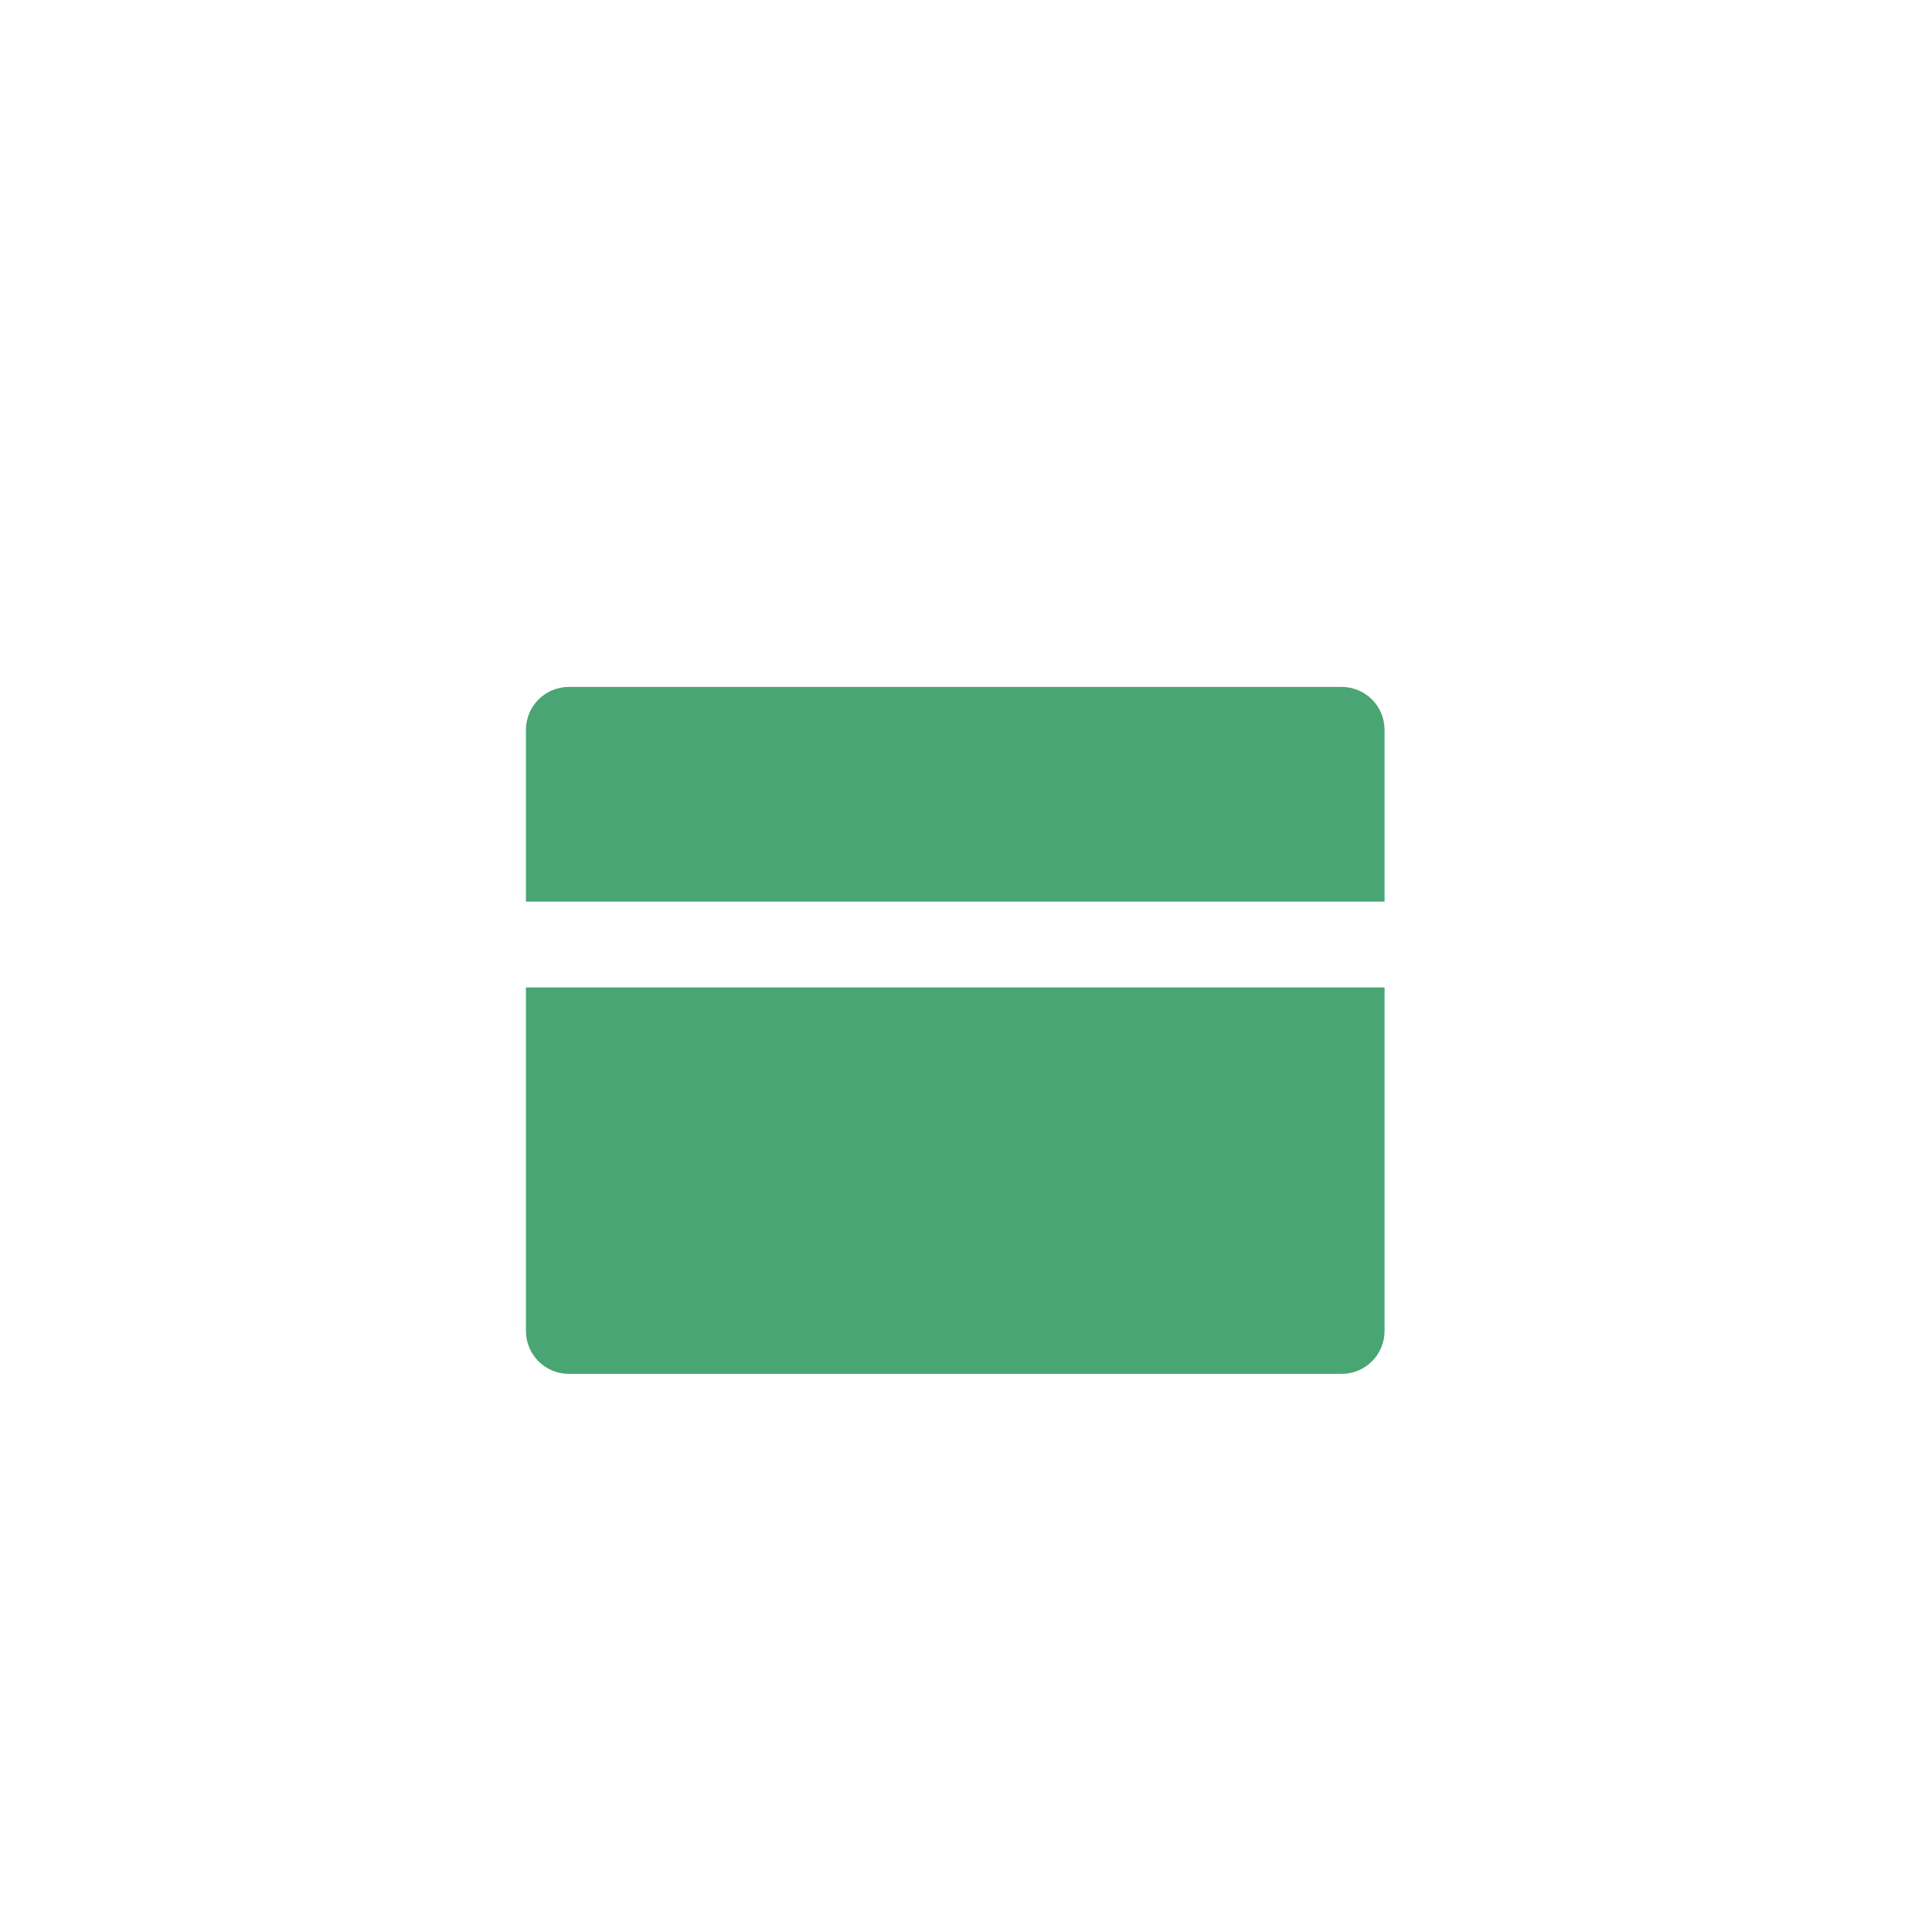
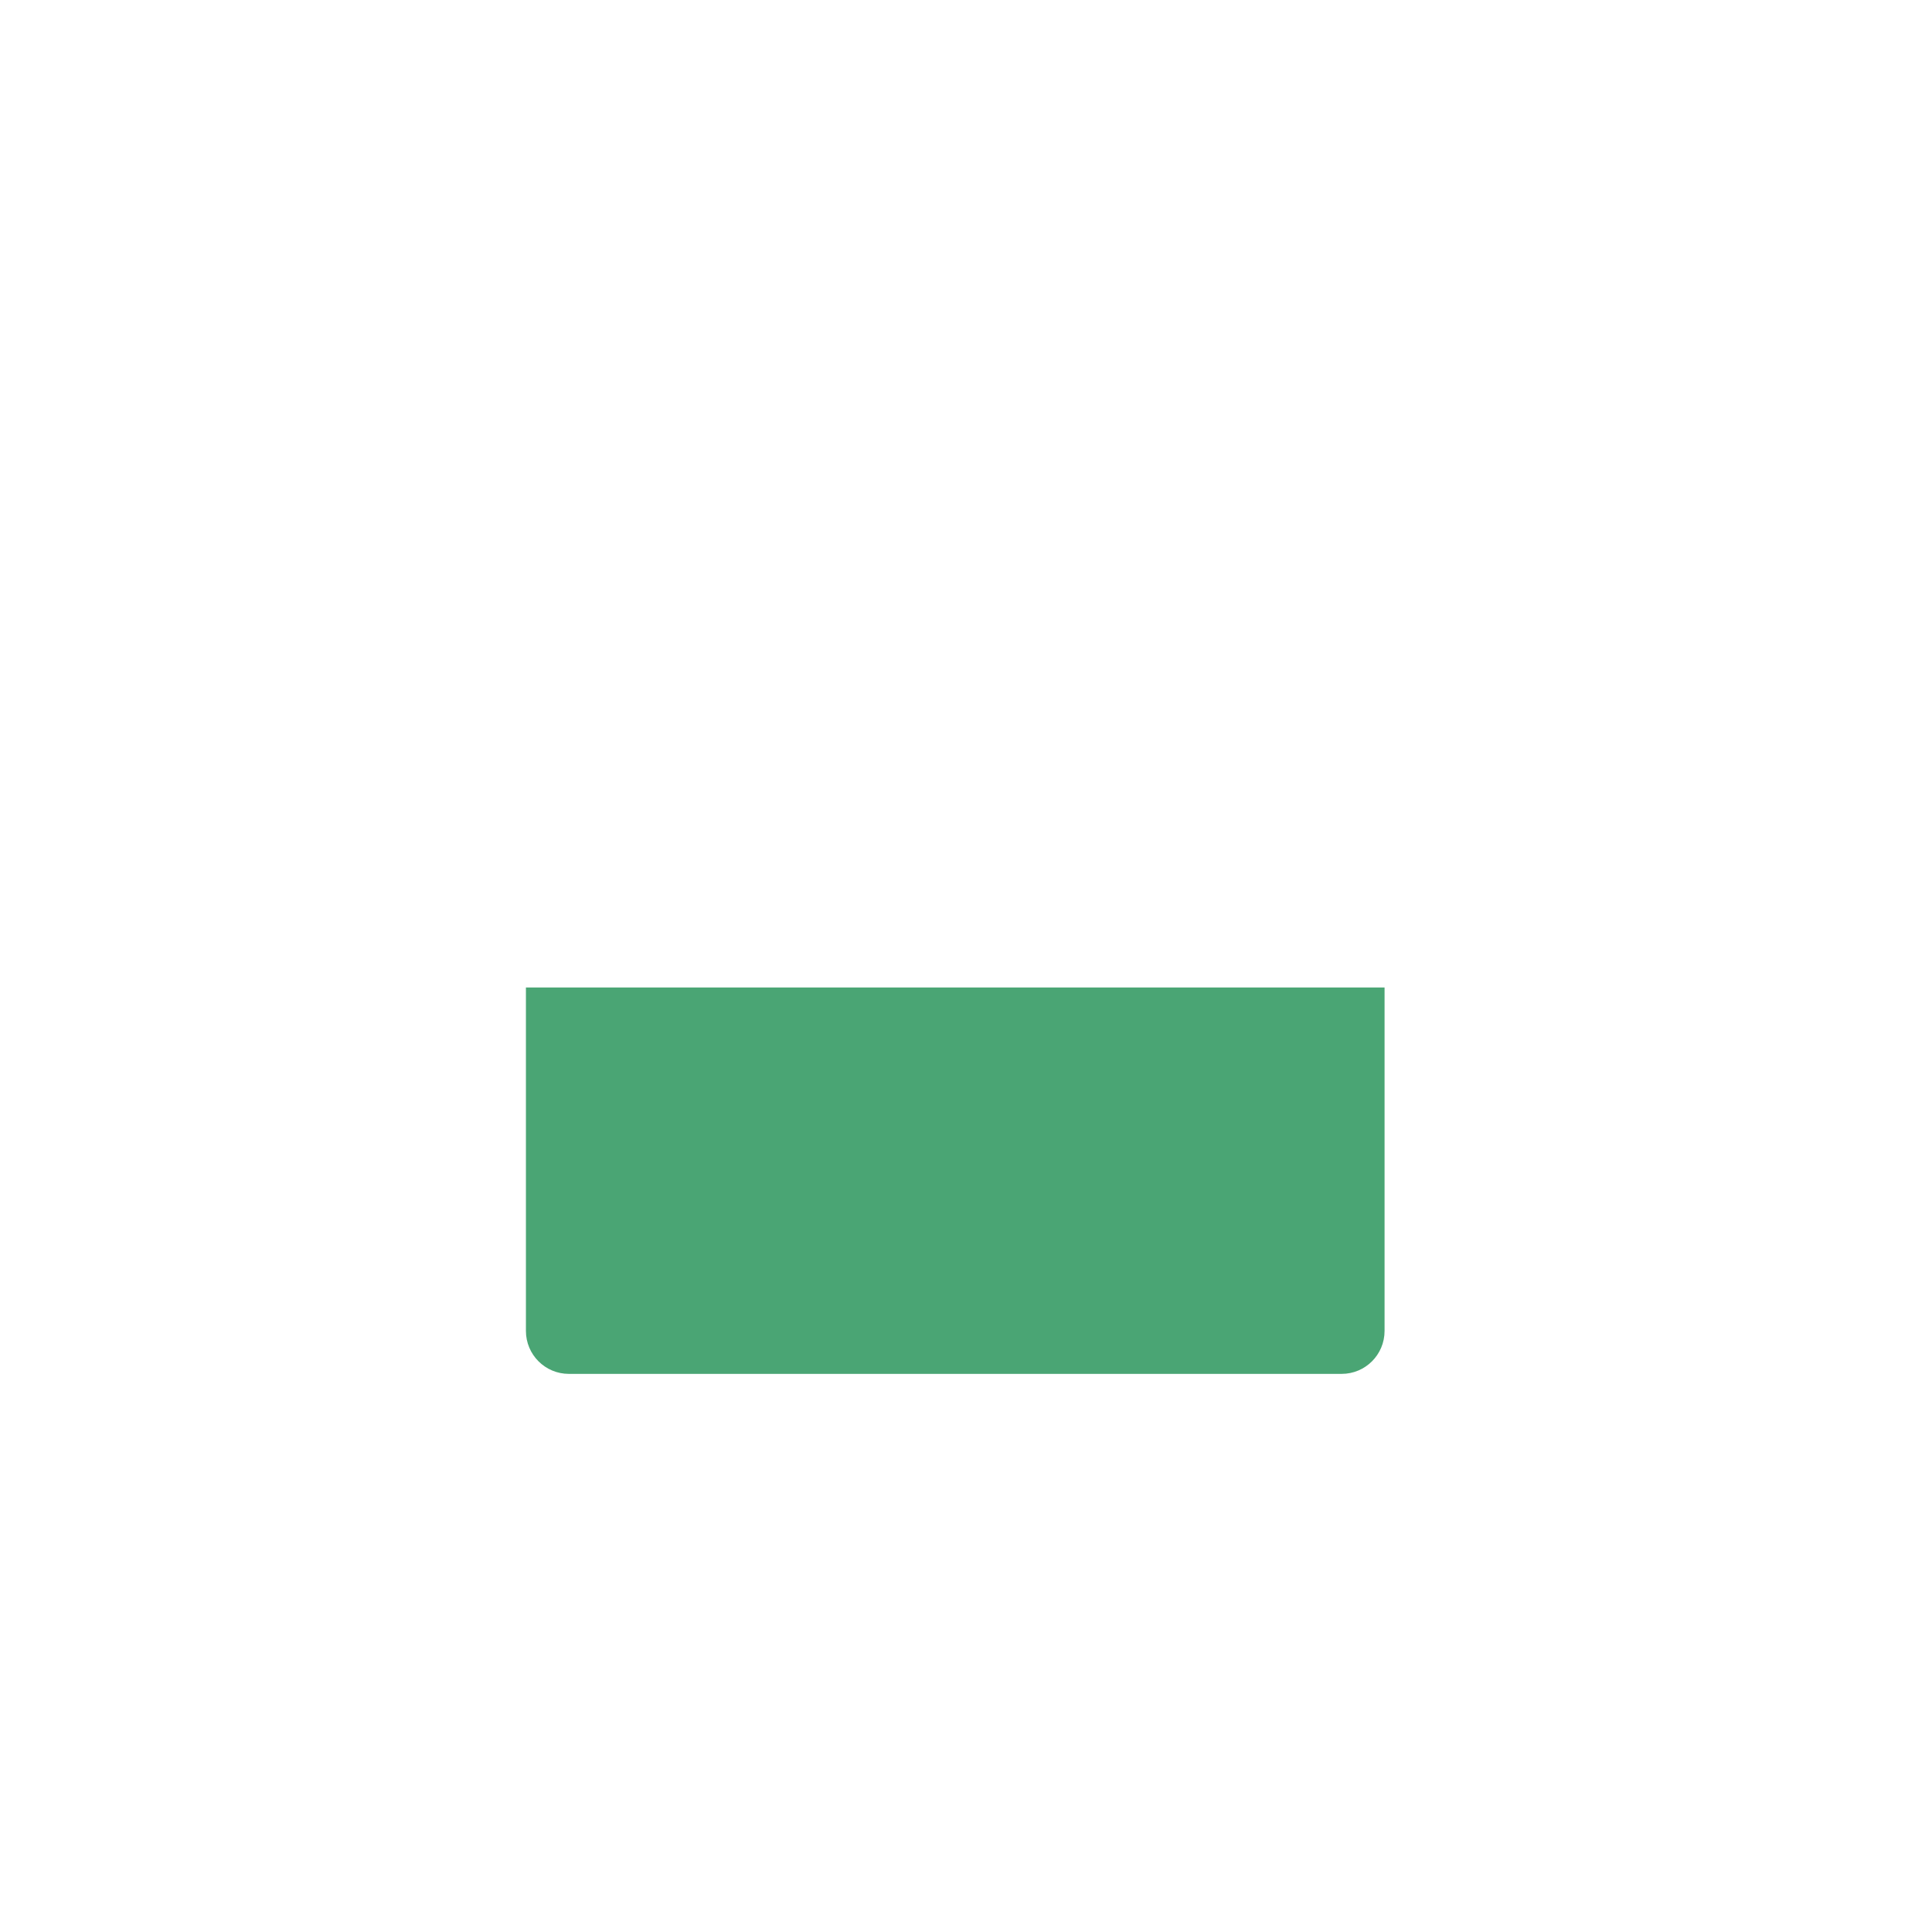
<svg xmlns="http://www.w3.org/2000/svg" width="60" height="60" viewBox="0 0 60 60" fill="none">
-   <path d="M16.333 22.667C16.333 21.93 16.93 21.333 17.666 21.333H41.666C42.403 21.333 42.999 21.93 42.999 22.667V28H16.333V22.667Z" fill="#4AA574" />
  <path d="M16.333 30.667V41.333C16.333 42.07 16.93 42.667 17.666 42.667H41.666C42.403 42.667 42.999 42.07 42.999 41.333V30.667H16.333Z" fill="#4AA574" />
</svg>